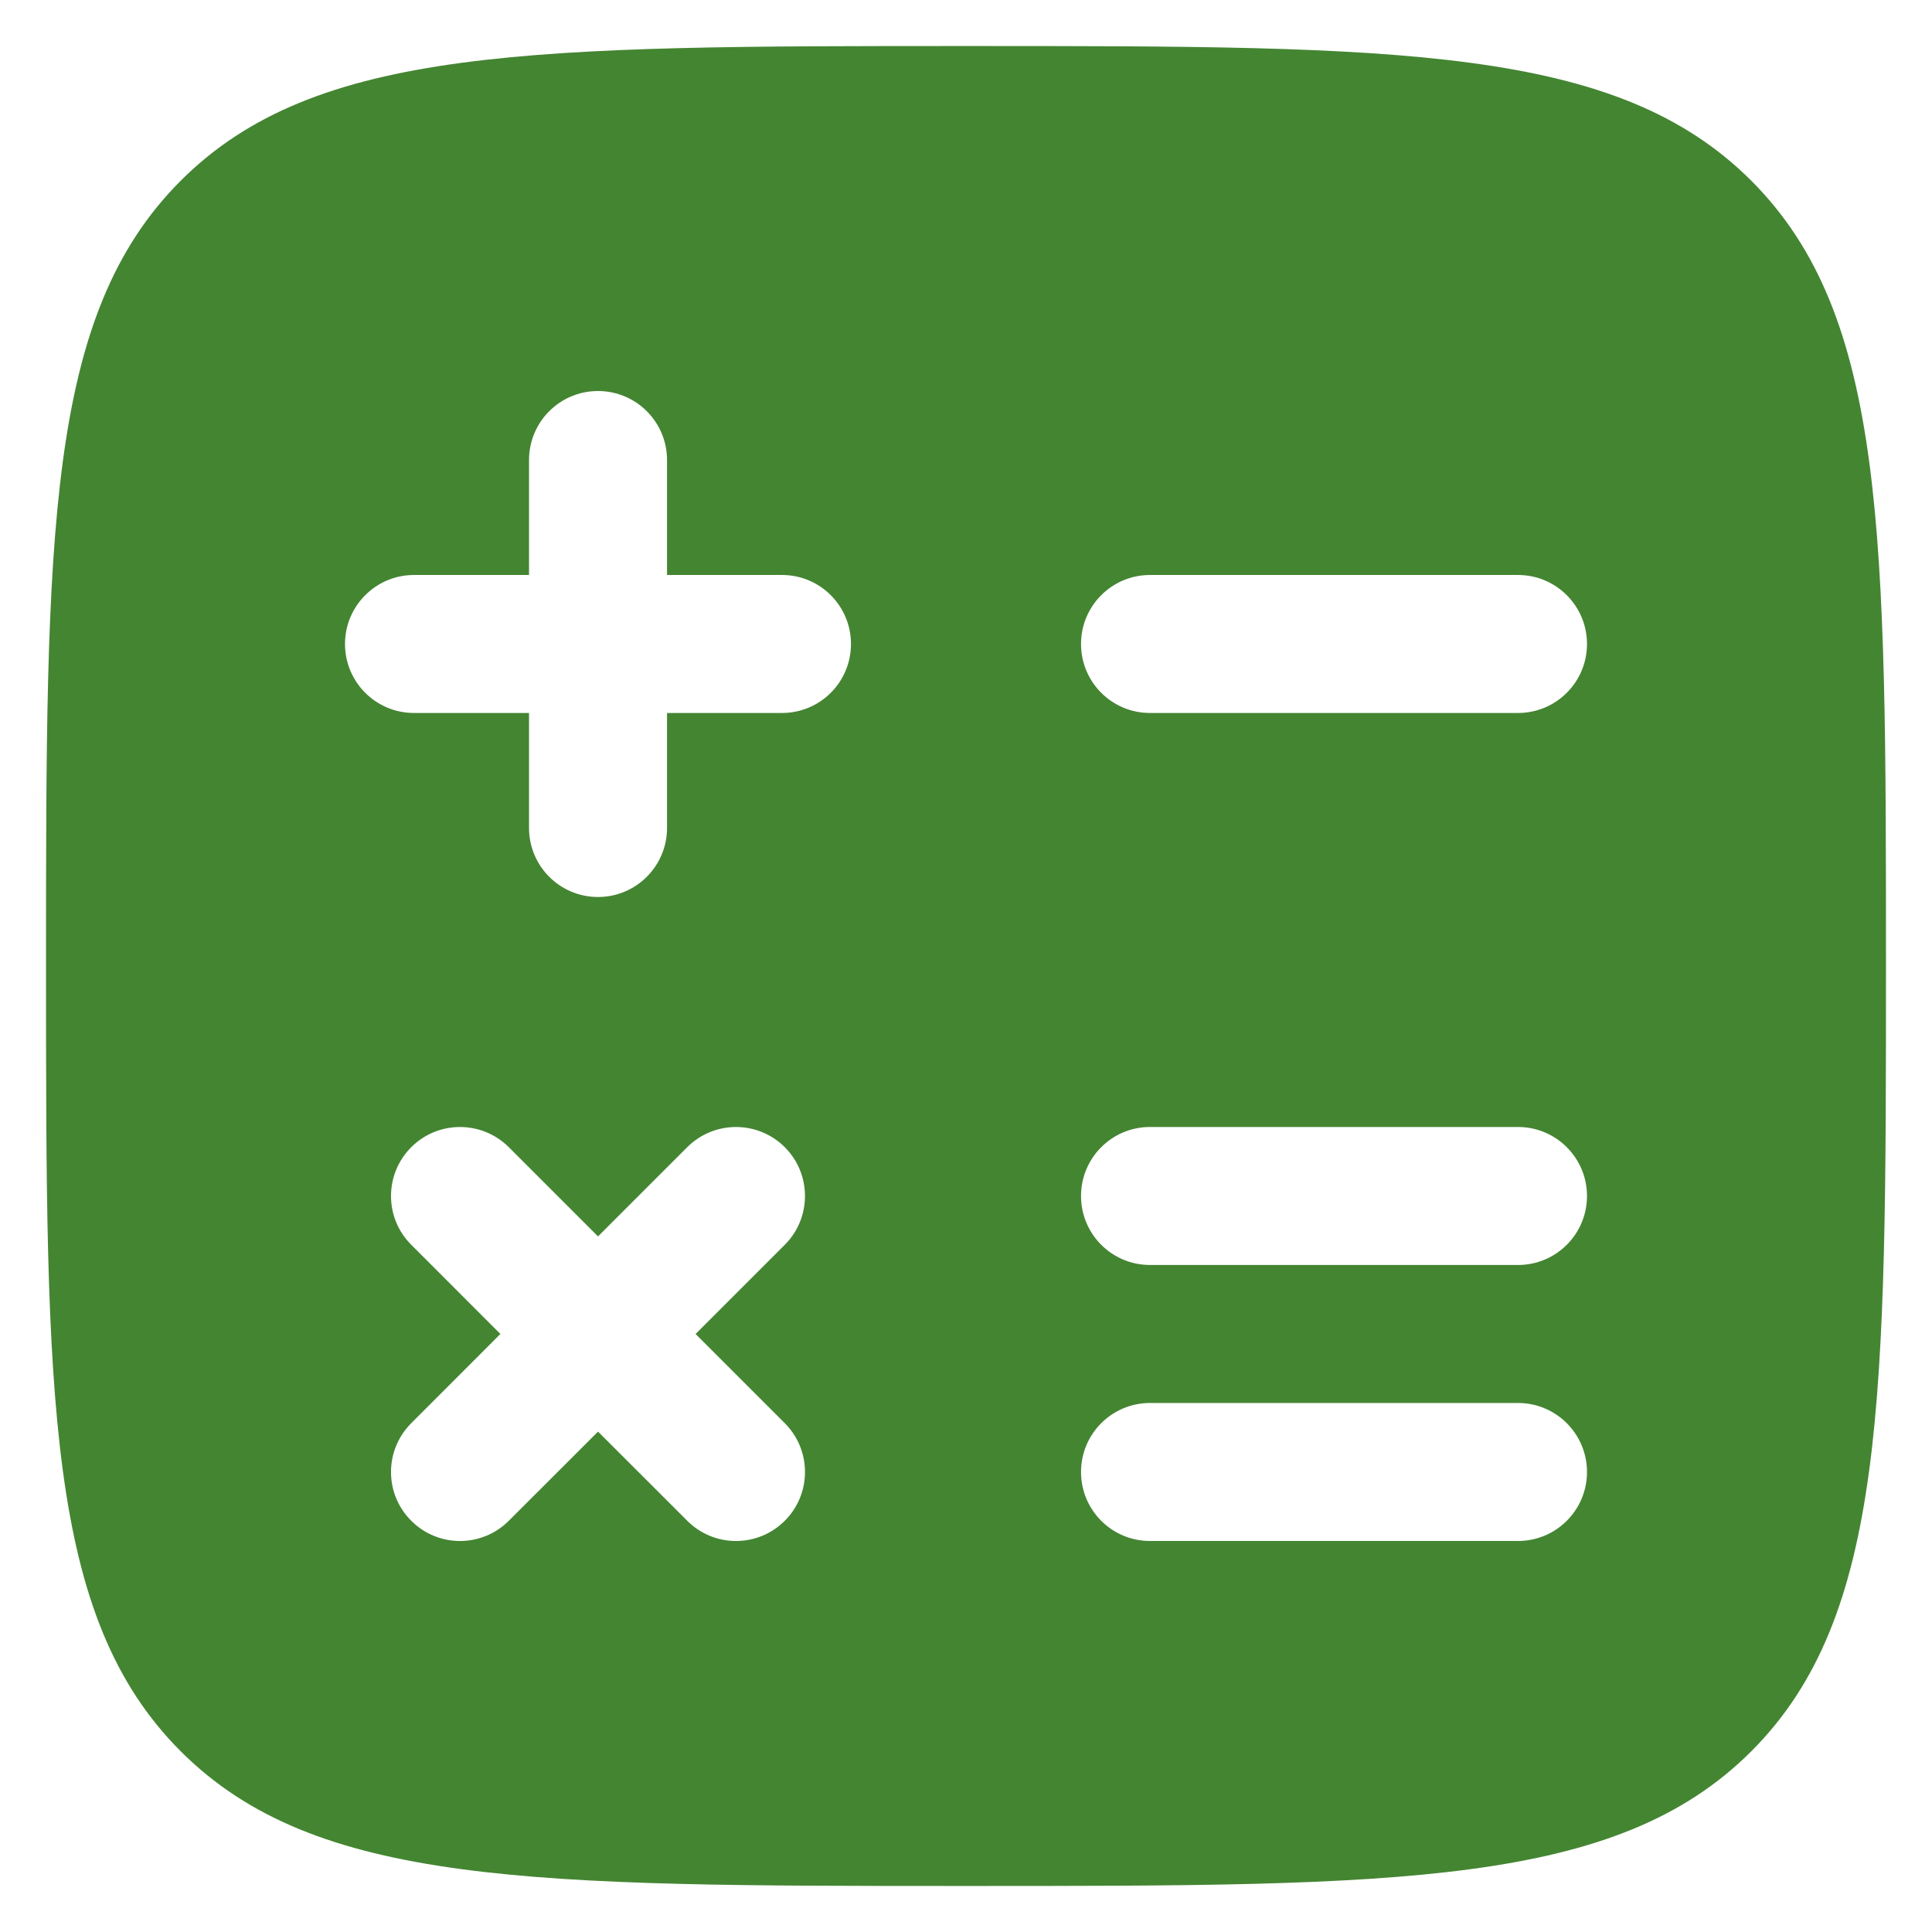
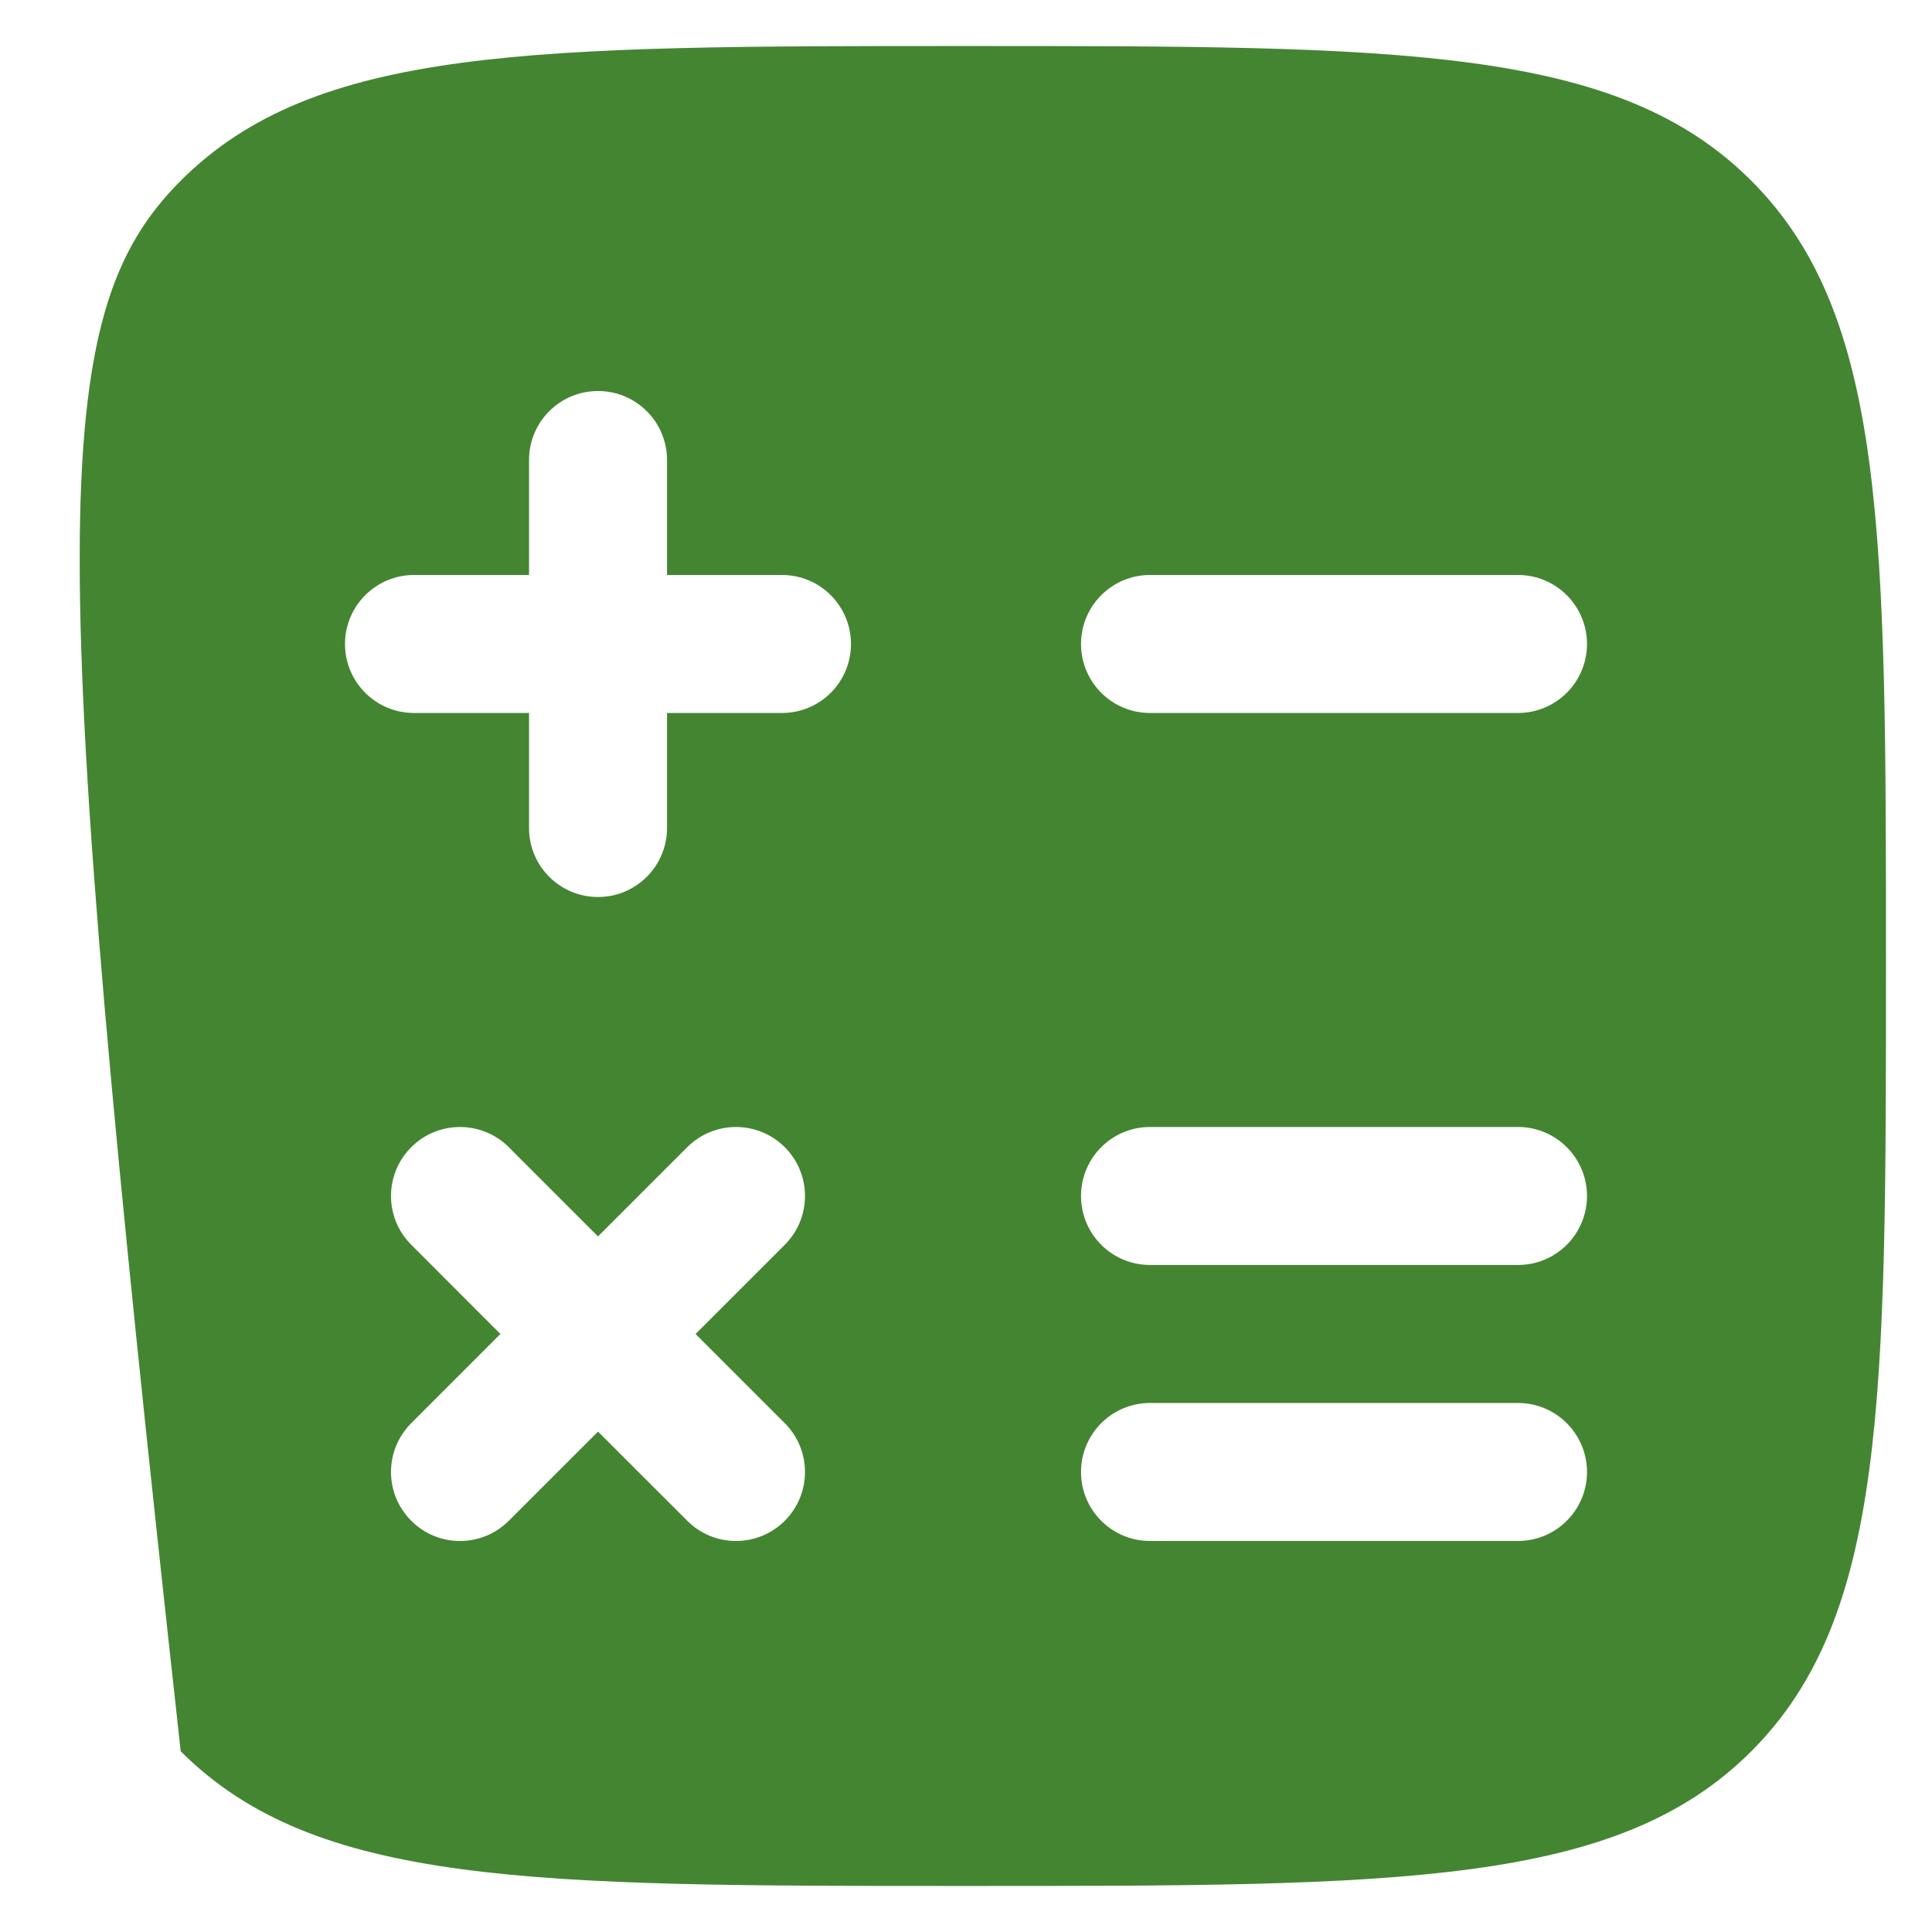
<svg xmlns="http://www.w3.org/2000/svg" width="28" height="28" viewBox="0 0 28 28" fill="none">
-   <path fill-rule="evenodd" clip-rule="evenodd" d="M14 27.333C7.715 27.333 4.572 27.333 2.619 25.381C0.667 23.428 0.667 20.285 0.667 14C0.667 7.715 0.667 4.572 2.619 2.619C4.572 0.667 7.715 0.667 14 0.667C20.285 0.667 23.428 0.667 25.381 2.619C27.333 4.572 27.333 7.715 27.333 14C27.333 20.285 27.333 23.428 25.381 25.381C23.428 27.333 20.285 27.333 14 27.333ZM9.667 6.667C9.667 6.114 9.219 5.667 8.667 5.667C8.114 5.667 7.667 6.114 7.667 6.667V8.333H6C5.448 8.333 5 8.781 5 9.333C5 9.886 5.448 10.333 6 10.333H7.667V12C7.667 12.552 8.114 13 8.667 13C9.219 13 9.667 12.552 9.667 12V10.333H11.333C11.886 10.333 12.333 9.886 12.333 9.333C12.333 8.781 11.886 8.333 11.333 8.333H9.667V6.667ZM16.667 8.333C16.114 8.333 15.667 8.781 15.667 9.333C15.667 9.886 16.114 10.333 16.667 10.333H22C22.552 10.333 23 9.886 23 9.333C23 8.781 22.552 8.333 22 8.333H16.667ZM16.667 16.333C16.114 16.333 15.667 16.781 15.667 17.333C15.667 17.886 16.114 18.333 16.667 18.333H22C22.552 18.333 23 17.886 23 17.333C23 16.781 22.552 16.333 22 16.333H16.667ZM7.374 16.626C6.983 16.236 6.35 16.236 5.96 16.626C5.569 17.017 5.569 17.65 5.96 18.04L7.252 19.333L5.96 20.626C5.569 21.017 5.569 21.65 5.96 22.04C6.35 22.431 6.983 22.431 7.374 22.04L8.667 20.748L9.96 22.04C10.35 22.431 10.983 22.431 11.374 22.04C11.764 21.65 11.764 21.017 11.374 20.626L10.081 19.333L11.374 18.04C11.764 17.65 11.764 17.017 11.374 16.626C10.983 16.236 10.35 16.236 9.96 16.626L8.667 17.919L7.374 16.626ZM16.667 20.333C16.114 20.333 15.667 20.781 15.667 21.333C15.667 21.886 16.114 22.333 16.667 22.333H22C22.552 22.333 23 21.886 23 21.333C23 20.781 22.552 20.333 22 20.333H16.667Z" fill="#448532" />
+   <path fill-rule="evenodd" clip-rule="evenodd" d="M14 27.333C7.715 27.333 4.572 27.333 2.619 25.381C0.667 7.715 0.667 4.572 2.619 2.619C4.572 0.667 7.715 0.667 14 0.667C20.285 0.667 23.428 0.667 25.381 2.619C27.333 4.572 27.333 7.715 27.333 14C27.333 20.285 27.333 23.428 25.381 25.381C23.428 27.333 20.285 27.333 14 27.333ZM9.667 6.667C9.667 6.114 9.219 5.667 8.667 5.667C8.114 5.667 7.667 6.114 7.667 6.667V8.333H6C5.448 8.333 5 8.781 5 9.333C5 9.886 5.448 10.333 6 10.333H7.667V12C7.667 12.552 8.114 13 8.667 13C9.219 13 9.667 12.552 9.667 12V10.333H11.333C11.886 10.333 12.333 9.886 12.333 9.333C12.333 8.781 11.886 8.333 11.333 8.333H9.667V6.667ZM16.667 8.333C16.114 8.333 15.667 8.781 15.667 9.333C15.667 9.886 16.114 10.333 16.667 10.333H22C22.552 10.333 23 9.886 23 9.333C23 8.781 22.552 8.333 22 8.333H16.667ZM16.667 16.333C16.114 16.333 15.667 16.781 15.667 17.333C15.667 17.886 16.114 18.333 16.667 18.333H22C22.552 18.333 23 17.886 23 17.333C23 16.781 22.552 16.333 22 16.333H16.667ZM7.374 16.626C6.983 16.236 6.35 16.236 5.96 16.626C5.569 17.017 5.569 17.65 5.96 18.04L7.252 19.333L5.96 20.626C5.569 21.017 5.569 21.65 5.96 22.04C6.35 22.431 6.983 22.431 7.374 22.04L8.667 20.748L9.96 22.04C10.35 22.431 10.983 22.431 11.374 22.04C11.764 21.65 11.764 21.017 11.374 20.626L10.081 19.333L11.374 18.04C11.764 17.65 11.764 17.017 11.374 16.626C10.983 16.236 10.35 16.236 9.96 16.626L8.667 17.919L7.374 16.626ZM16.667 20.333C16.114 20.333 15.667 20.781 15.667 21.333C15.667 21.886 16.114 22.333 16.667 22.333H22C22.552 22.333 23 21.886 23 21.333C23 20.781 22.552 20.333 22 20.333H16.667Z" fill="#448532" />
</svg>